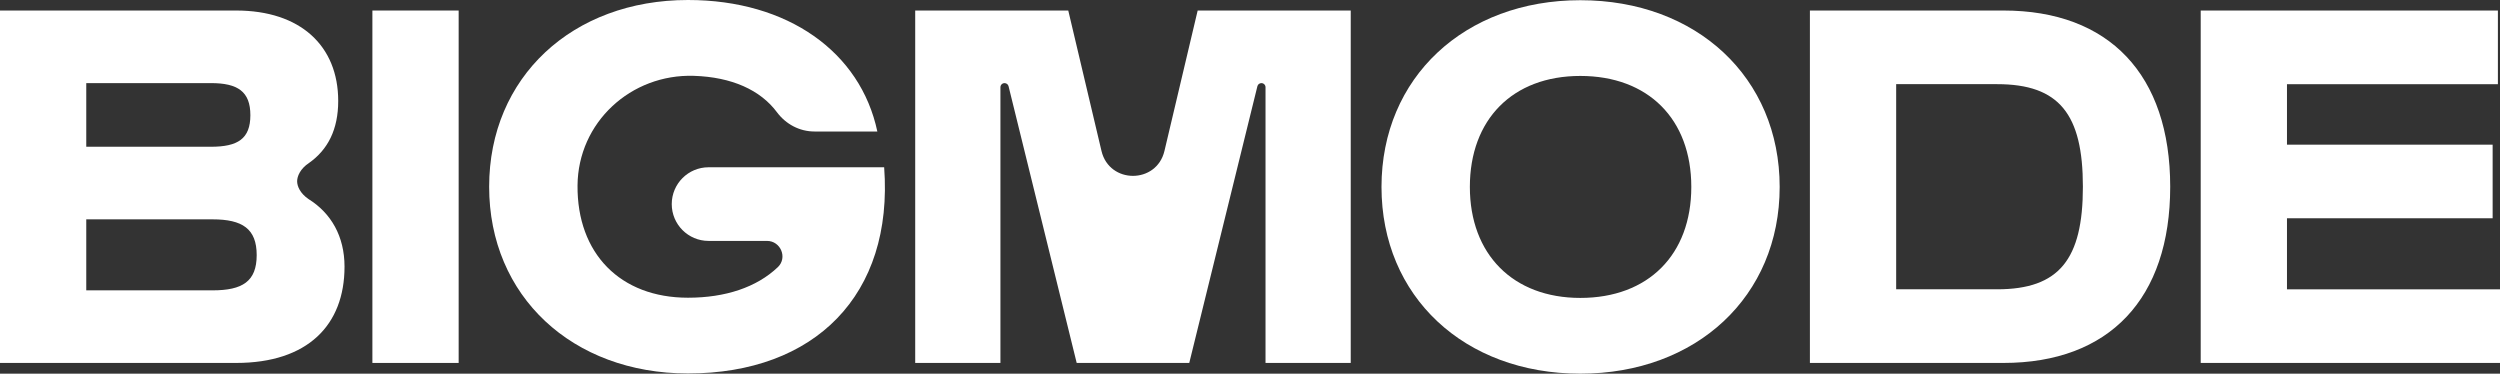
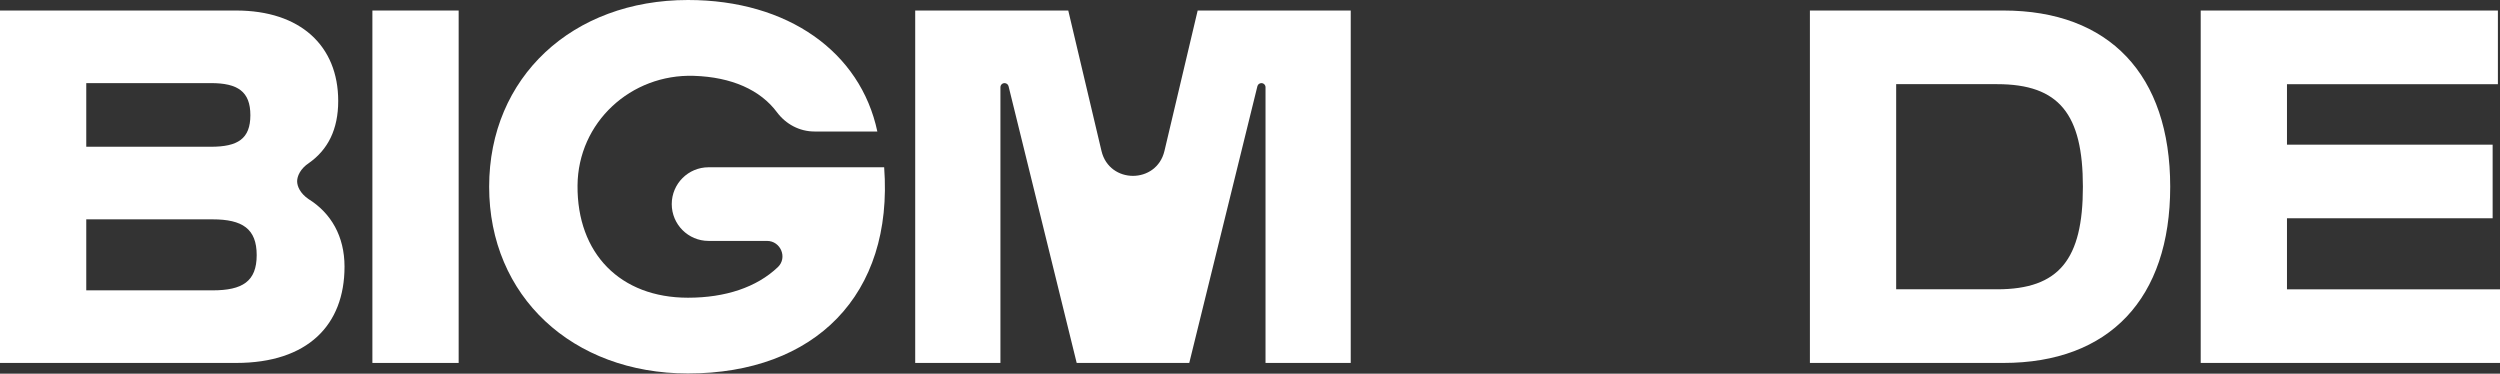
<svg xmlns="http://www.w3.org/2000/svg" id="Logo" viewBox="0 0 3019.03 451.25">
  <rect x="0" y="0" width="3019.03" height="451.25" fill="#333333" stroke="none" />
  <path fill="#ffffff" d="M449.71,438.29V12.71h104.17V438.29h-104.17Z" />
  <path fill="#ffffff" d="M830.82,0c120.69,0,208.35,62.89,228.67,158.8h-76c-17.96,0-34.51-8.88-45.24-23.28-19.96-26.8-54.52-42.47-100.29-43.94-76.11-2.44-139.91,56.2-140.53,132.35-.67,82.19,51.56,135.59,133.39,135.59,45.06,0,82.88-12.51,108.51-36.92,11.96-11.39,3.41-31.68-13.11-31.68-18.12,0-51.43,0-70.58,0-24.56,0-44.43-19.91-44.43-44.46h0c0-24.56,19.91-44.46,44.46-44.46h212.06c11.43,154.35-83.85,249-236.93,249-139.74,0-240.1-93.37-240.1-225.5S691.08,0,830.82,0Z" />
  <path fill="#ffffff" d="M1105.21,438.29V12.71h184.84l40.12,169.6c9.48,40.09,66.54,40.09,76.03,0l40.12-169.6h184.84V438.29h-102.9V105.35c0-2.75-2.23-4.98-4.98-4.98h0c-2.29,0-4.29,1.57-4.84,3.79l-82.28,334.14h-135.93l-82.28-334.14c-.55-2.23-2.55-3.79-4.84-3.79h0c-2.75,0-4.98,2.23-4.98,4.98V438.29h-102.9Z" />
-   <path fill="#ffffff" d="M1908.41,.25c140.38,0,240.74,93.37,240.74,225.5s-100.37,225.5-240.74,225.5-240.1-93.37-240.1-225.5S1768.67,.25,1908.41,.25Zm0,359.52c81.94,0,134.03-52.08,134.03-134.03s-52.09-134.03-134.03-134.03-133.39,52.72-133.39,134.03,52.09,134.03,133.39,134.03Z" />
  <path fill="#ffffff" d="M2185.66,438.29V12.71h233.75c127.68,0,201.36,77.5,201.36,212.79s-73.68,212.79-201.36,212.79h-233.75Zm104.17-88.93h121.96c74.95,0,103.54-36.21,103.54-123.86s-28.58-123.86-103.54-123.86h-121.96v247.72Z" />
  <path fill="#ffffff" d="M2657.6,438.29V12.71h358.89V101.64h-254.71v73.04h248.36v88.93h-248.36v85.75h257.26v88.93h-361.43Z" />
  <path fill="#ffffff" d="M372.56,240.39c-10.14-6.96-13.73-15.5-13.73-21.47s3.69-15.13,14.41-22.18h0c22.65-15.98,35.19-40.33,35.19-74.78,0-66.69-45.74-109.25-123.23-109.25H0V438.29H285.2c86.39,0,130.85-45.74,130.85-116.24,0-36.69-16.22-64.67-43.49-81.66ZM104.17,100.36H254.71c32.4,0,47.64,10.17,47.64,38.75s-15.24,38.11-47.64,38.11H104.17V100.36Zm152.45,250.27H104.17v-85.75h152.45c36.21,0,53.36,11.43,53.36,43.19s-17.15,42.56-53.36,42.56Z" />
</svg>